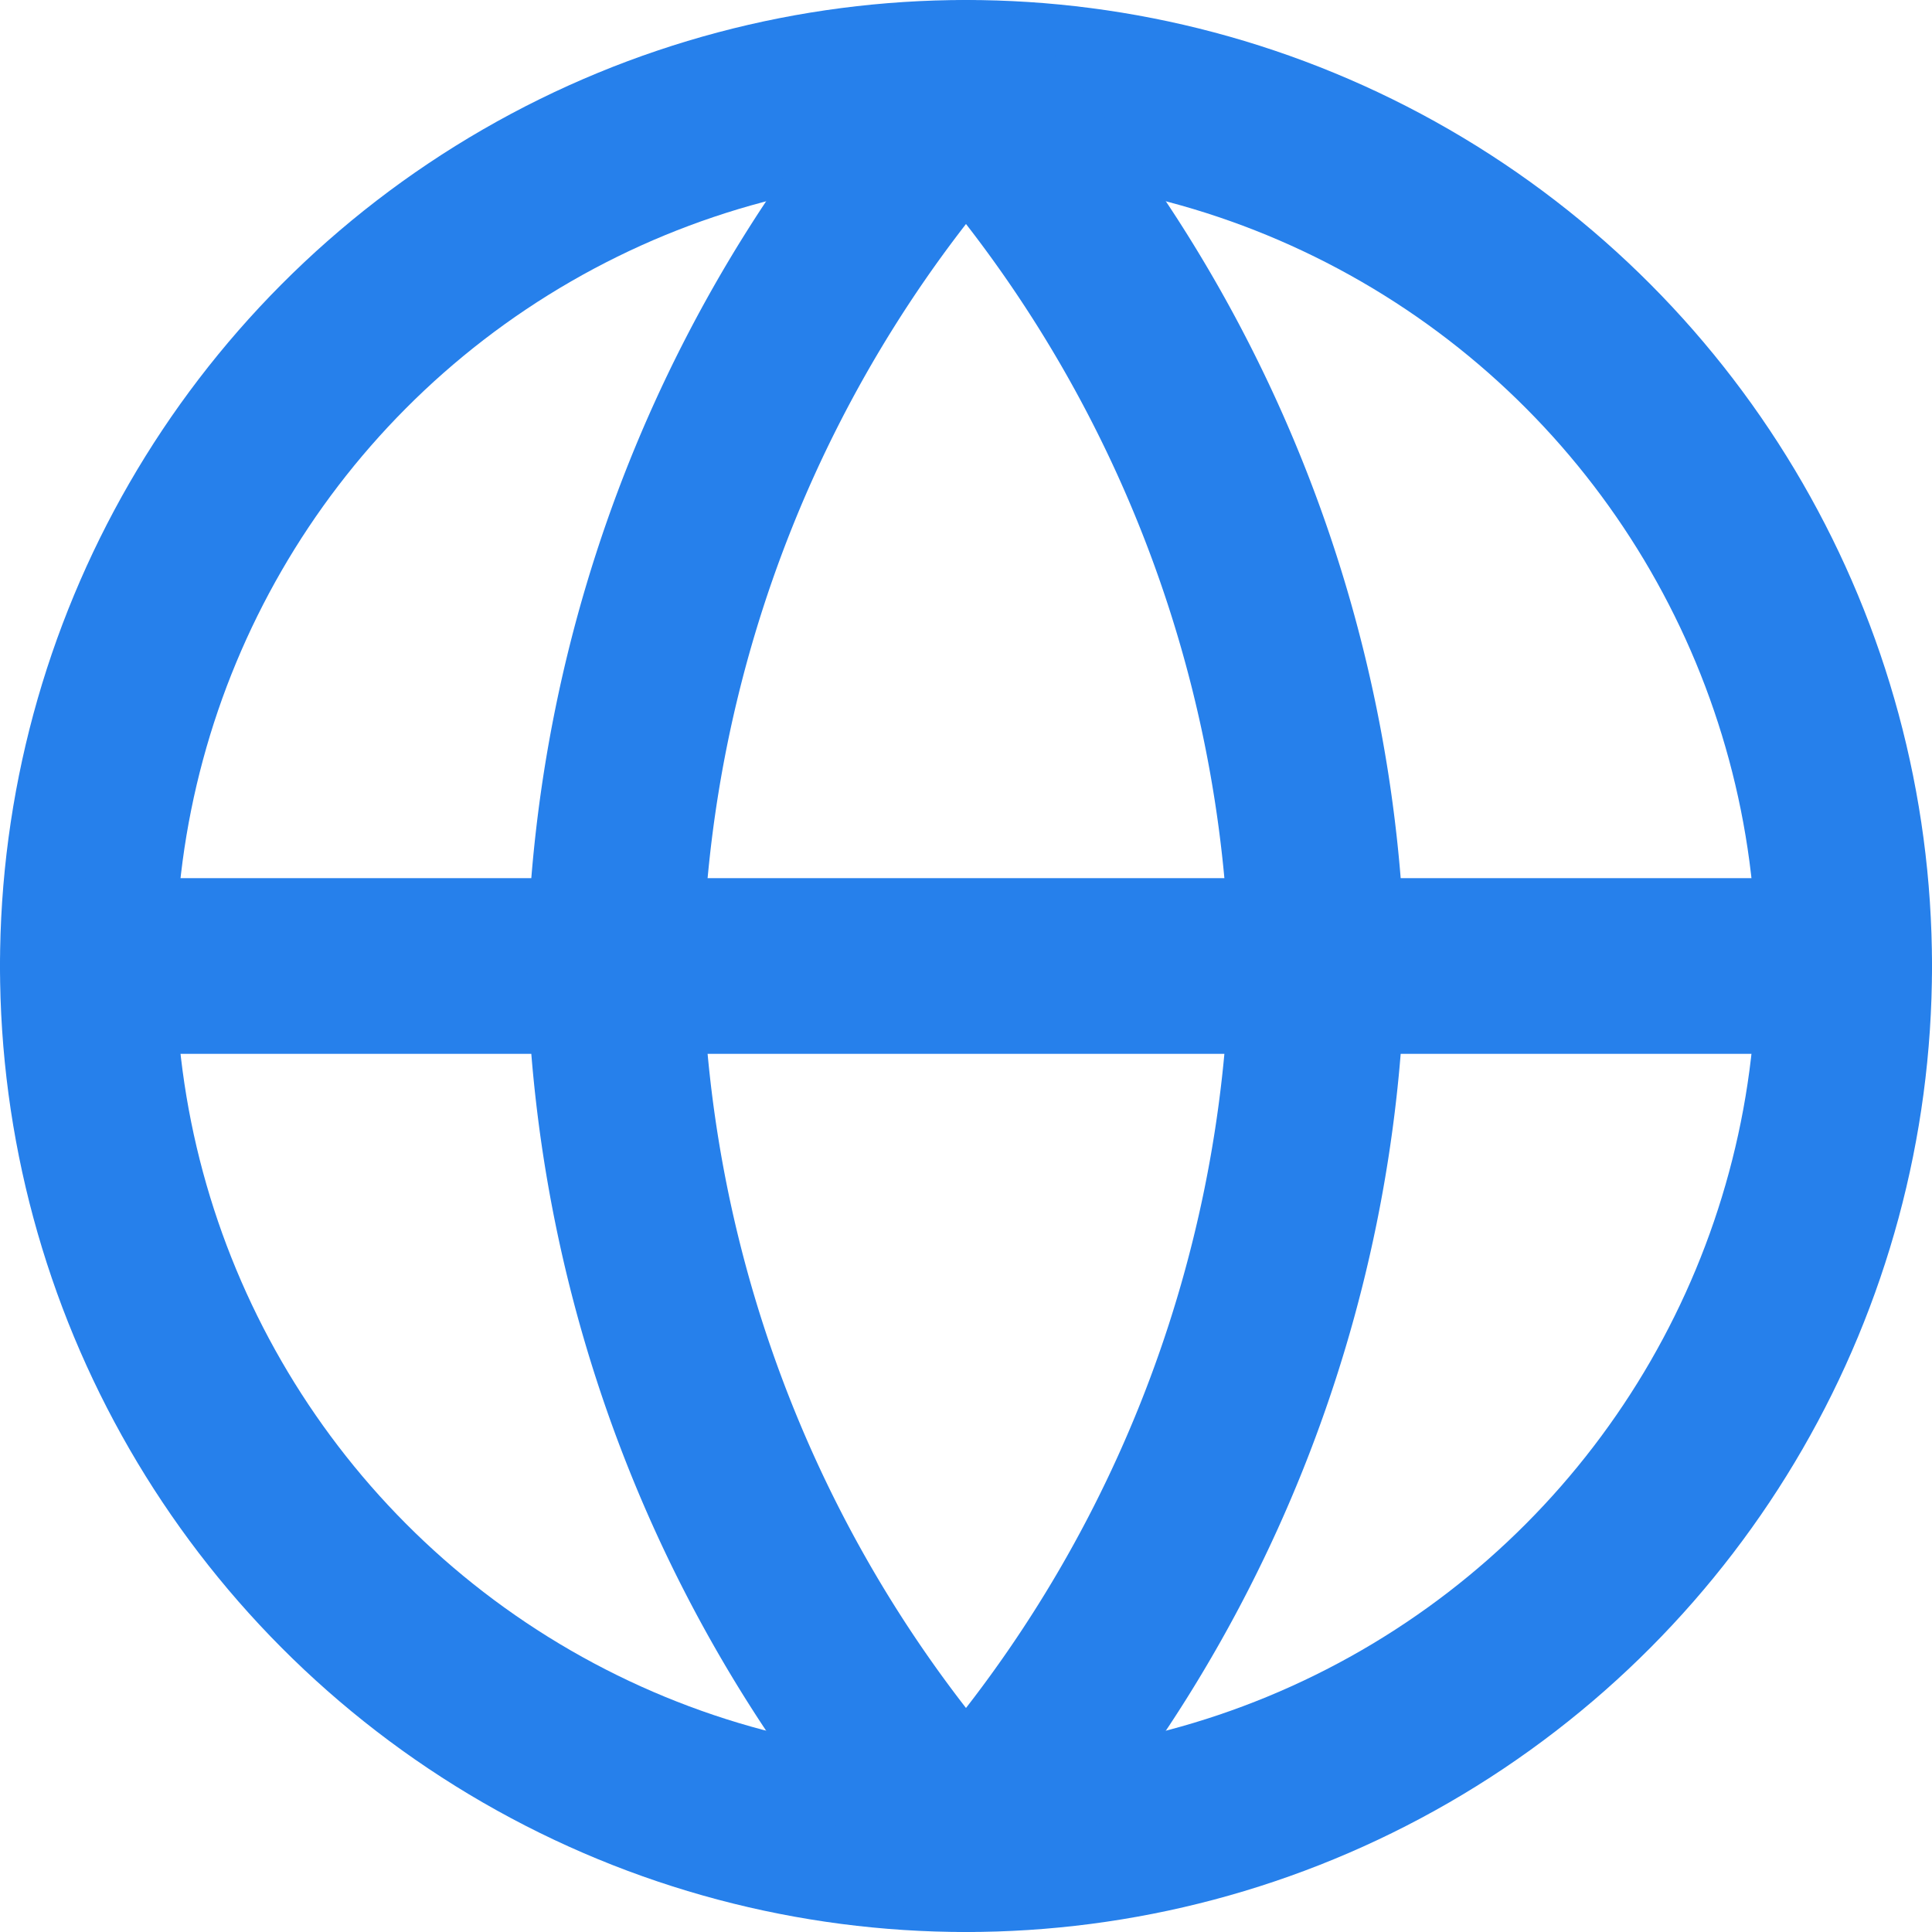
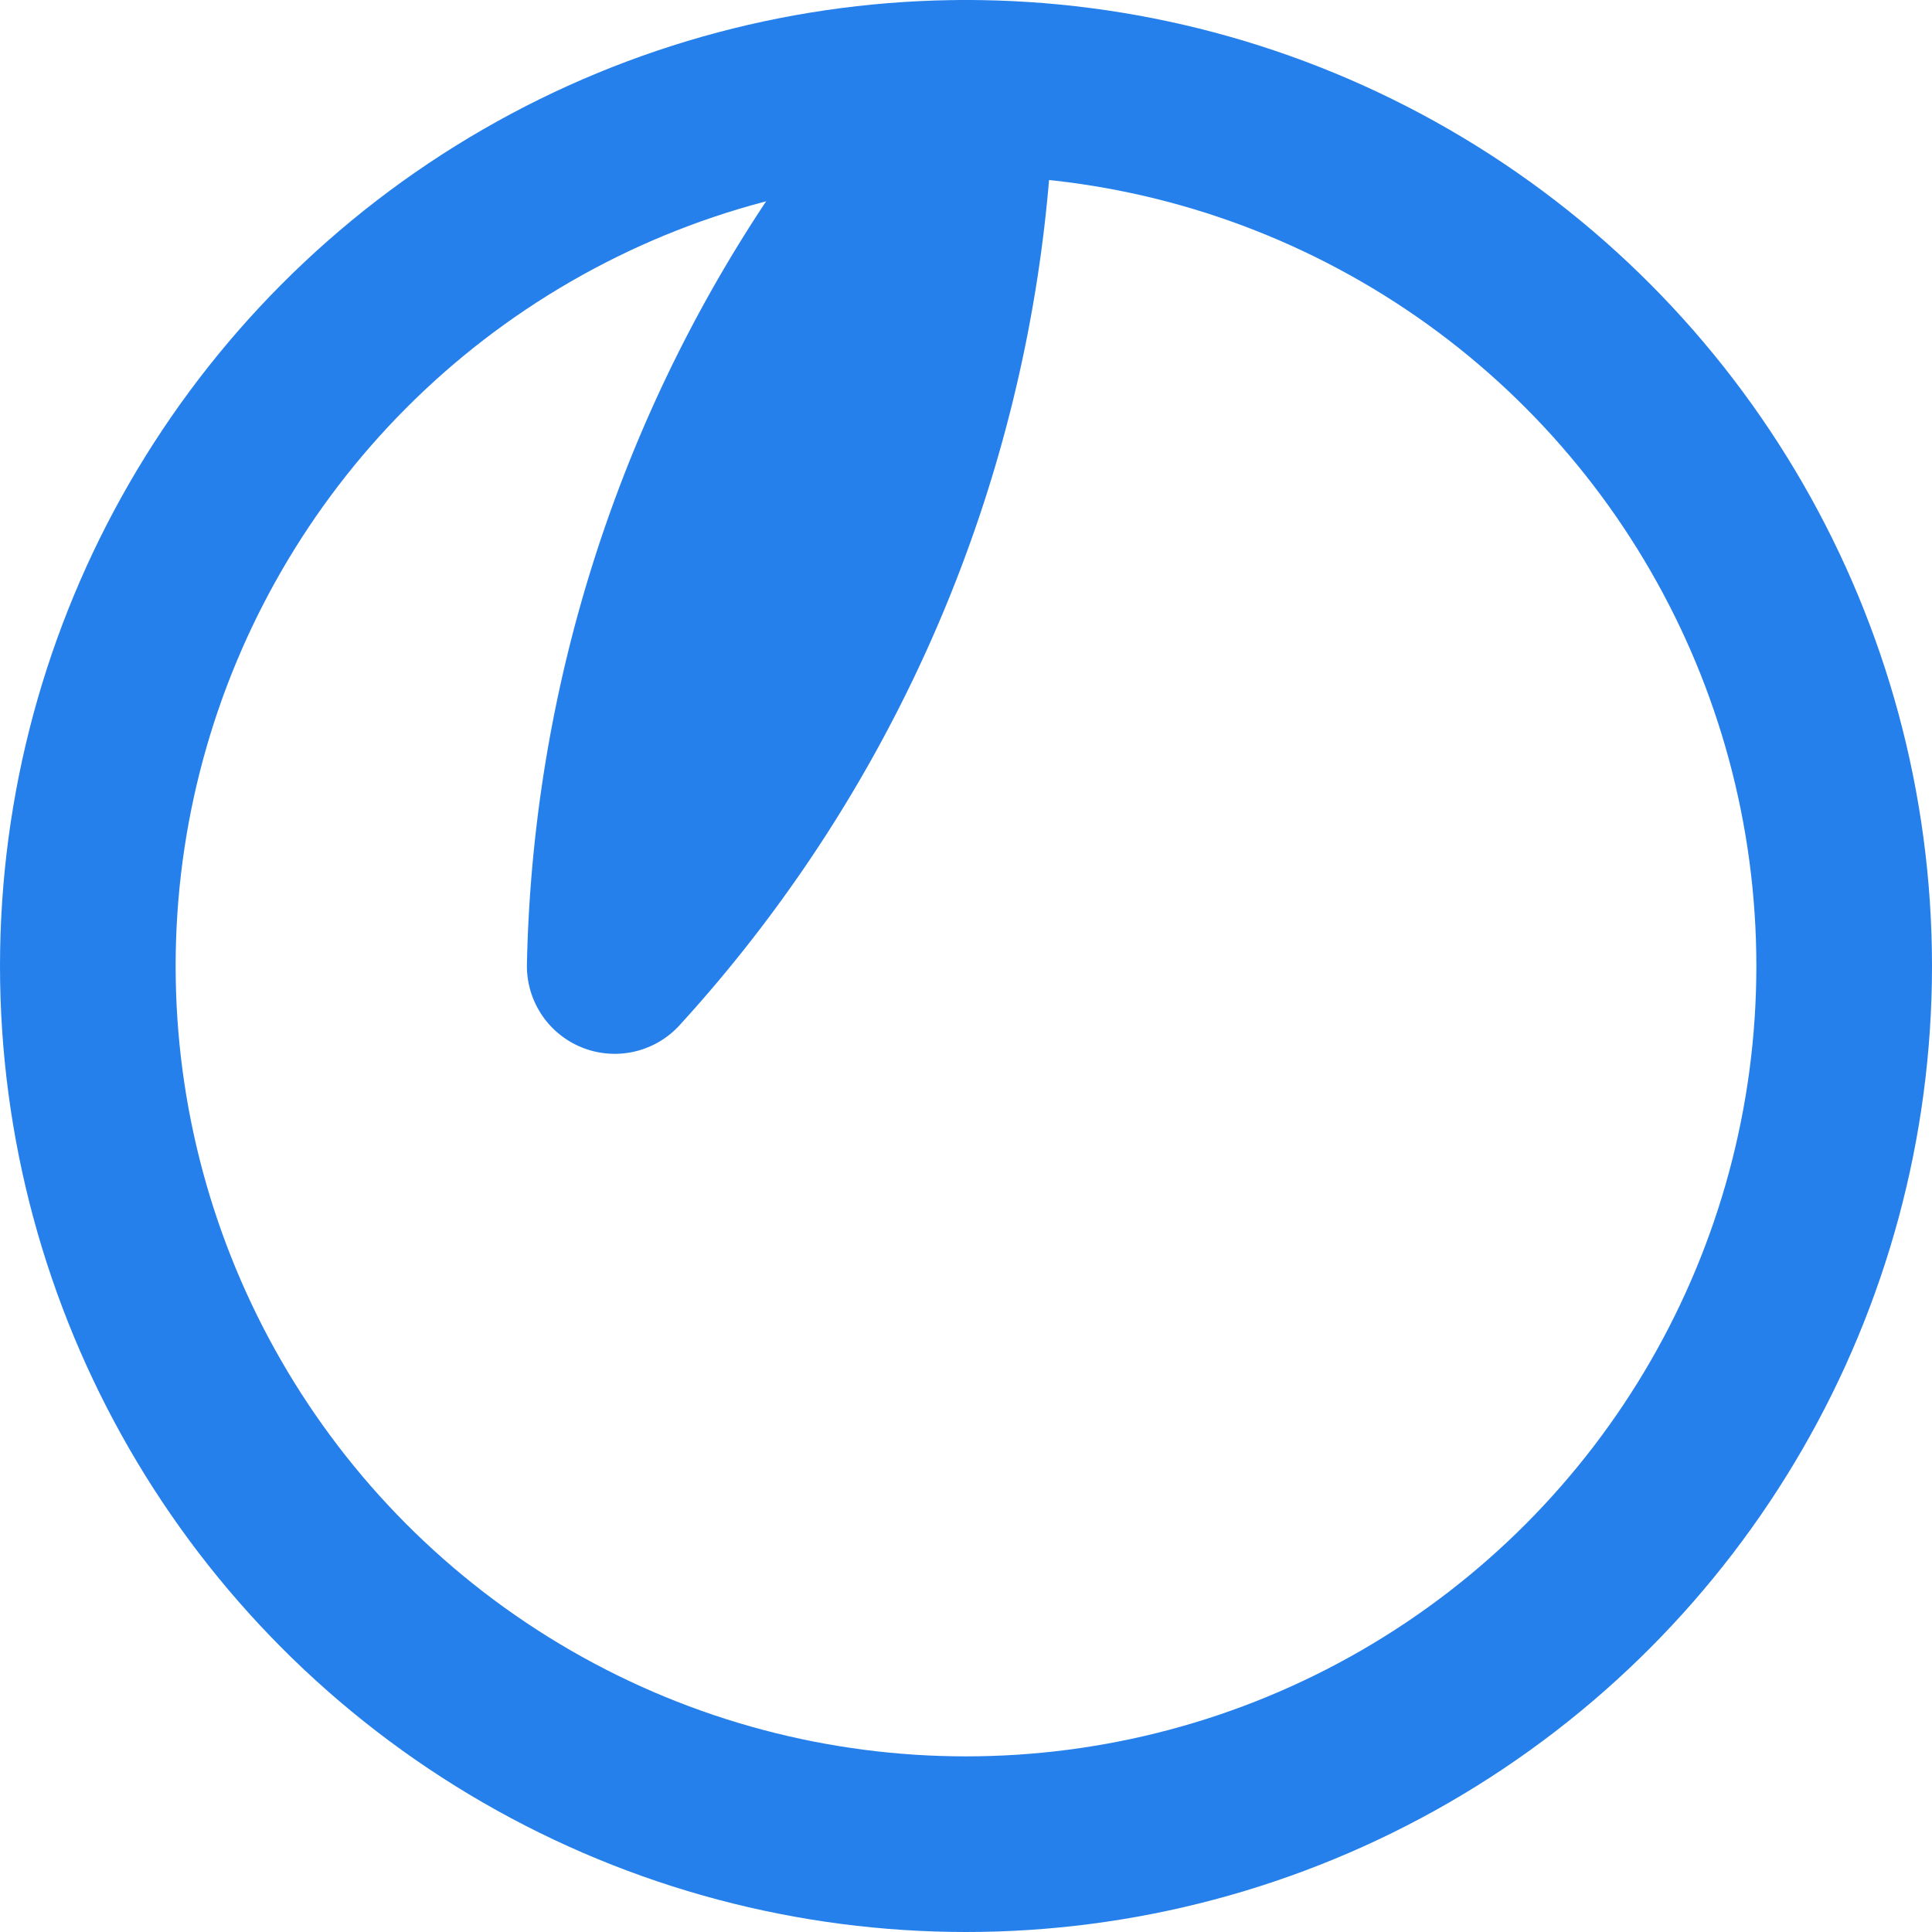
<svg xmlns="http://www.w3.org/2000/svg" width="22" height="22" viewBox="0 0 22 22">
  <defs>
    <style>.a{fill:none;stroke:#2680eb;stroke-linecap:round;stroke-linejoin:round;stroke-width:2px;}</style>
  </defs>
  <g transform="translate(1 1)">
    <circle class="a" cx="10" cy="10" r="10" />
-     <line class="a" x2="20" transform="translate(0 10)" />
-     <path class="a" d="M12,2a15.3,15.3,0,0,1,4,10,15.3,15.3,0,0,1-4,10A15.3,15.3,0,0,1,8,12,15.3,15.3,0,0,1,12,2Z" transform="translate(-2 -2)" />
+     <path class="a" d="M12,2A15.3,15.3,0,0,1,8,12,15.3,15.3,0,0,1,12,2Z" transform="translate(-2 -2)" />
  </g>
</svg>